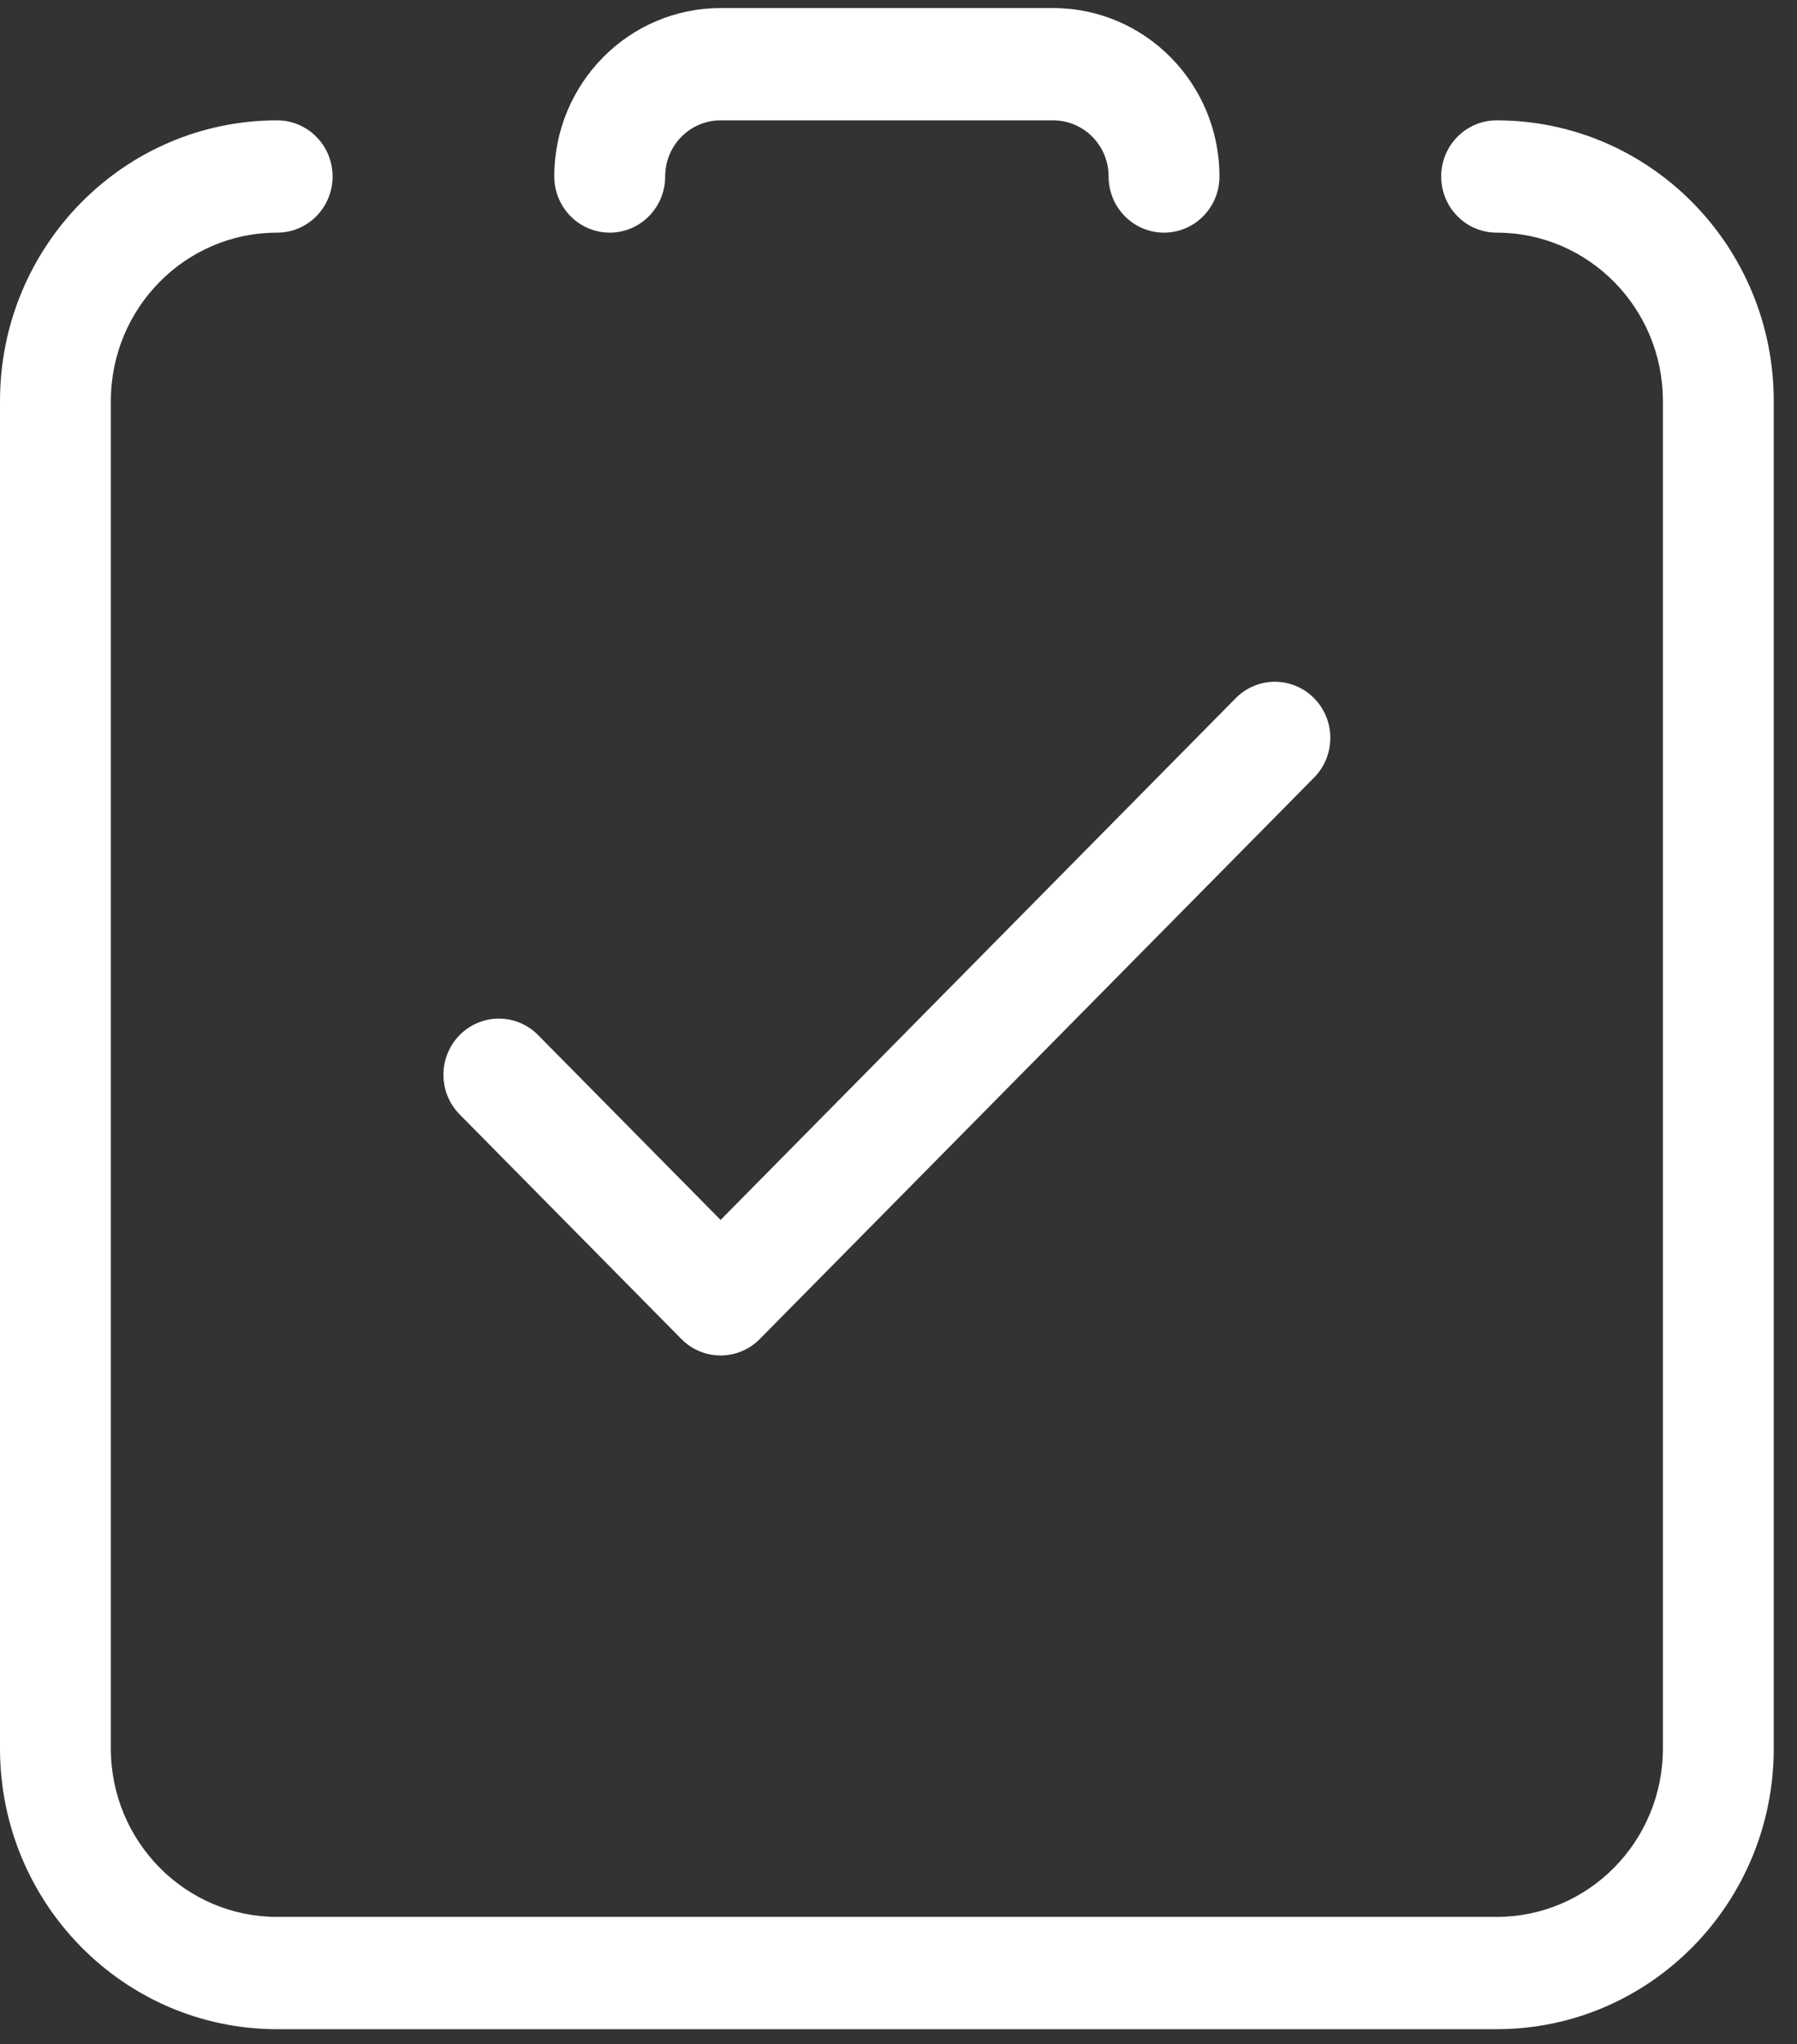
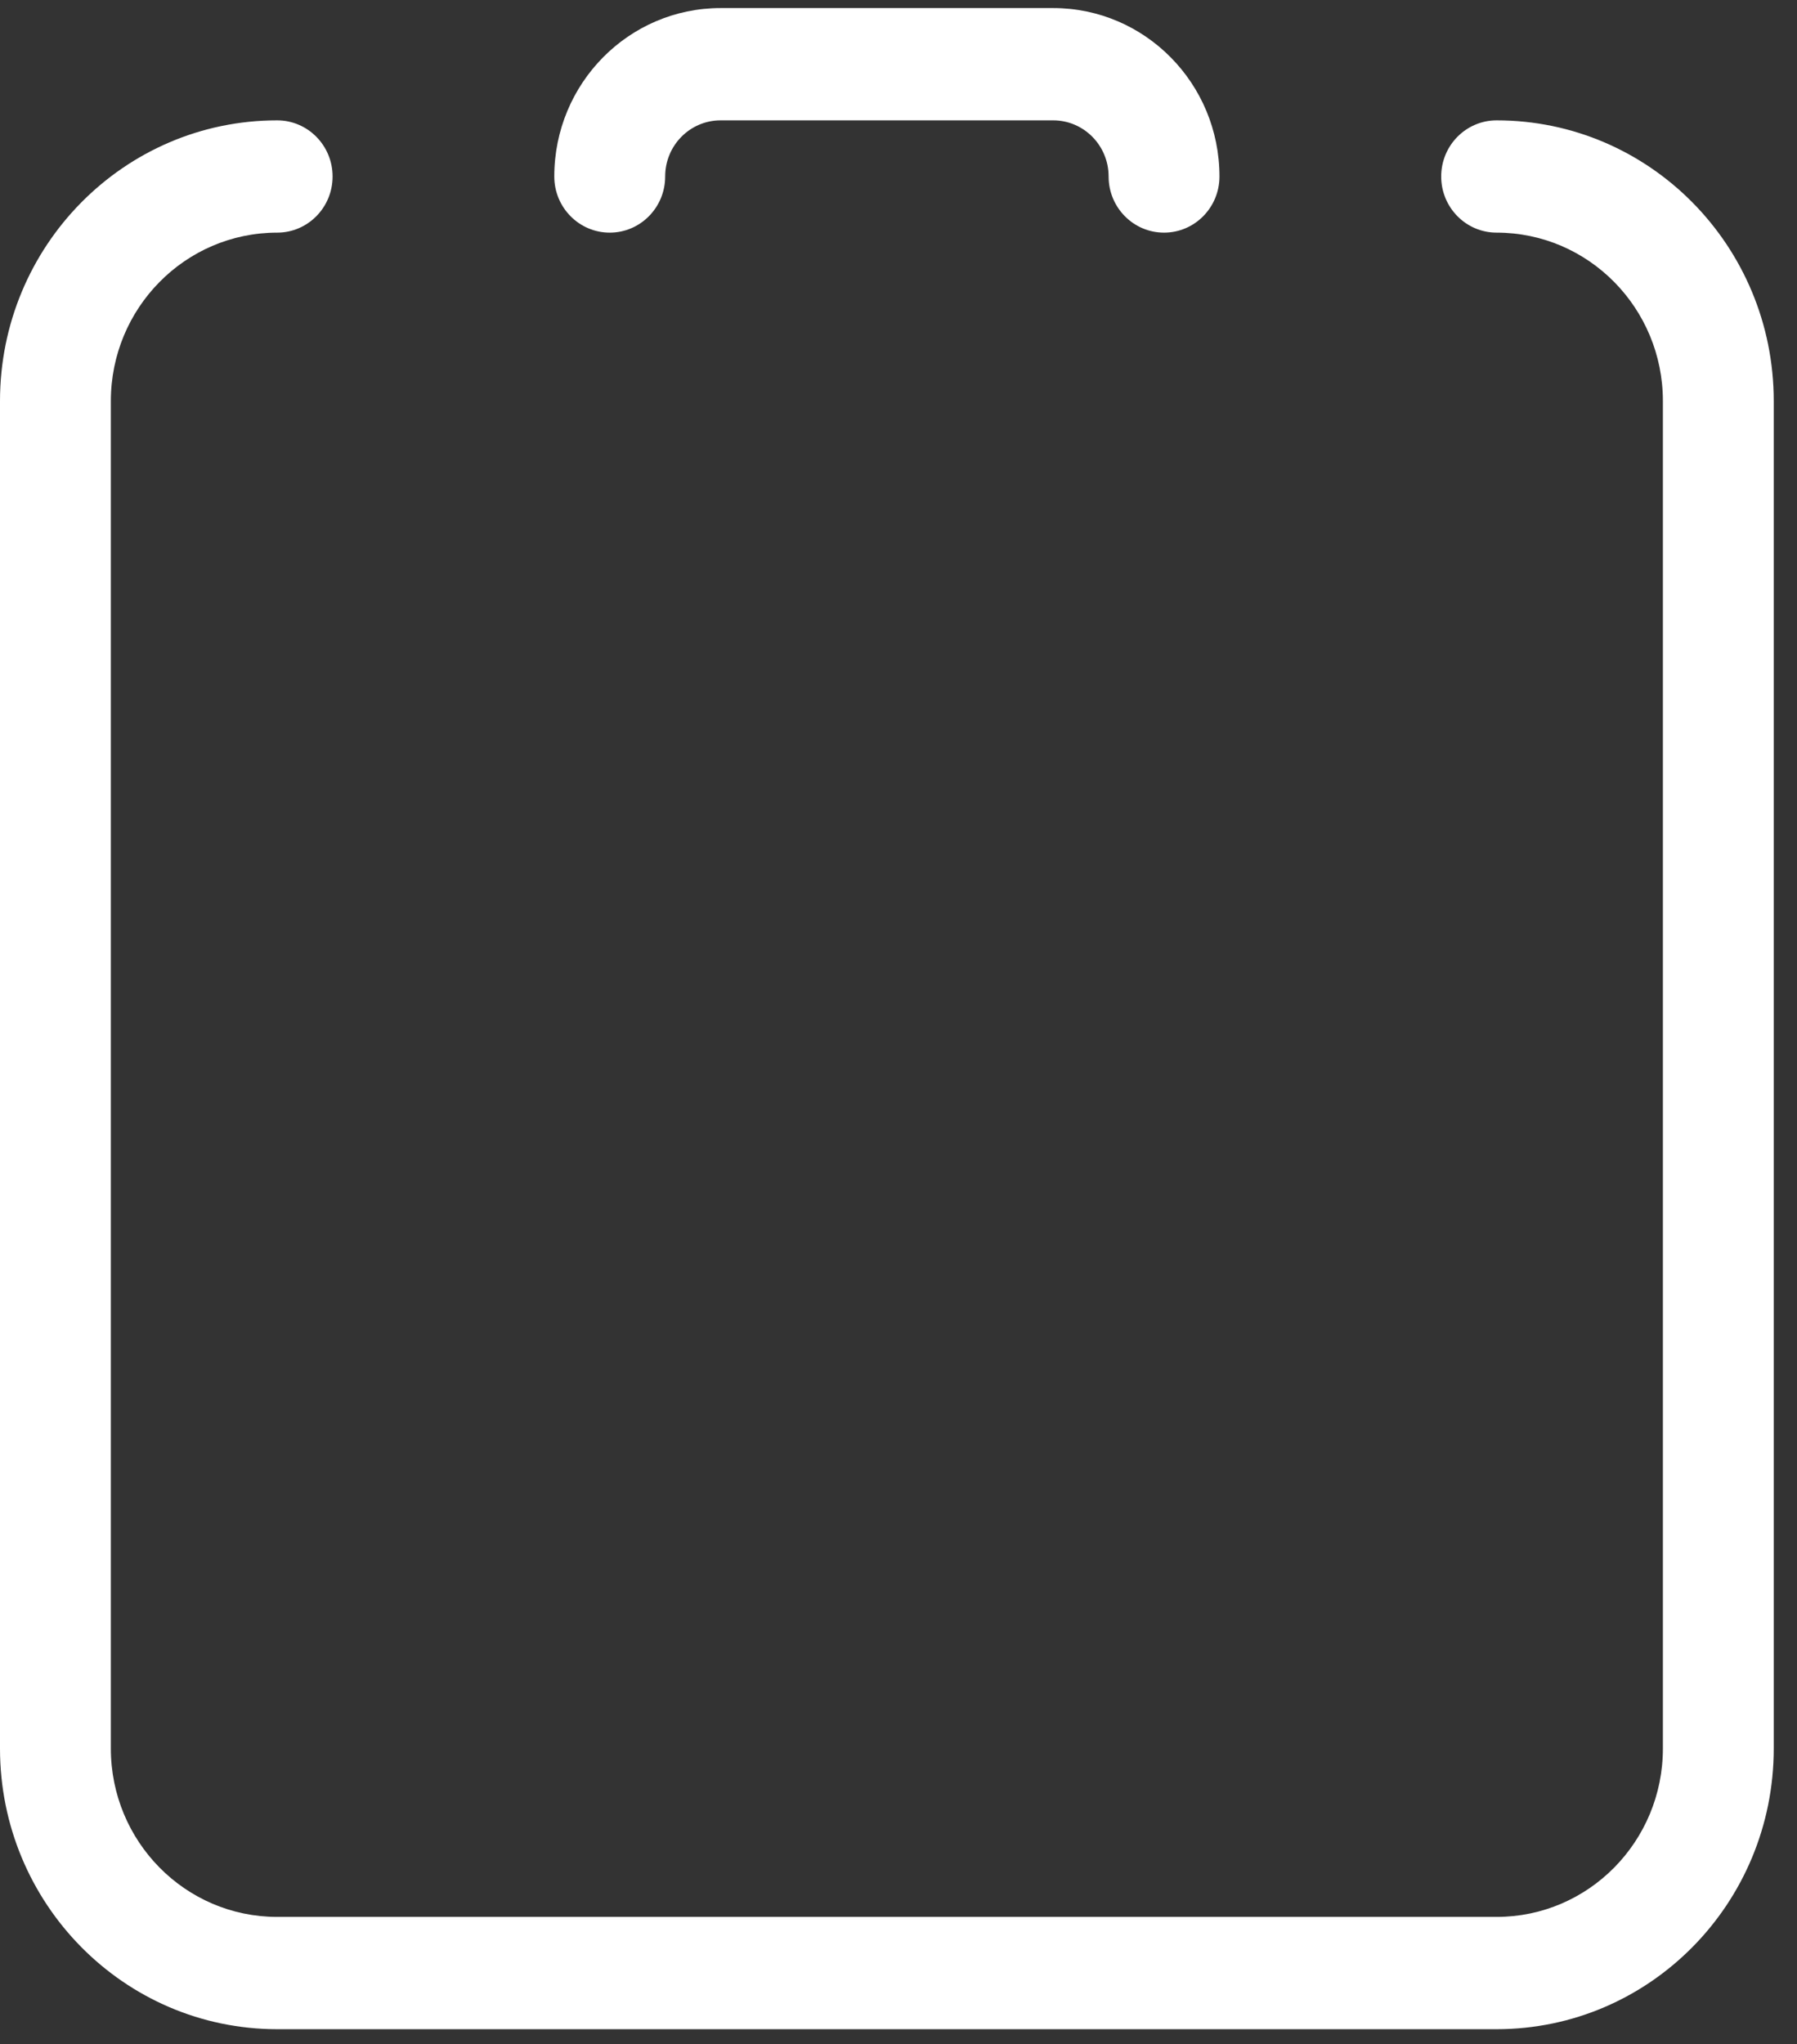
<svg xmlns="http://www.w3.org/2000/svg" width="51" height="58" viewBox="0 0 51 58" fill="none">
  <rect x="0" y="0" width="51" height="58" fill="#333333" stroke="none" />
  <path d="M18.878 5.008C18.878 5.888 18.173 6.601 17.305 6.601C16.436 6.601 15.731 5.888 15.731 5.008C15.731 2.369 17.844 0.229 20.451 0.229H29.89C32.496 0.229 34.609 2.369 34.609 5.008C34.609 5.888 33.905 6.601 33.036 6.601C32.167 6.601 31.463 5.888 31.463 5.008C31.463 4.128 30.758 3.415 29.89 3.415H20.451C19.582 3.415 18.878 4.128 18.878 5.008ZM7.866 3.415C8.735 3.415 9.439 4.128 9.439 5.008C9.439 5.888 8.735 6.601 7.866 6.601C5.259 6.601 3.146 8.741 3.146 11.38V49.612C3.146 52.252 5.259 54.391 7.866 54.391H42.475C45.081 54.391 47.194 52.252 47.194 49.612V11.38C47.194 8.741 45.081 6.601 42.475 6.601C41.606 6.601 40.902 5.888 40.902 5.008C40.902 4.128 41.606 3.415 42.475 3.415C46.819 3.415 50.34 6.981 50.34 11.38V49.612C50.34 54.011 46.819 57.577 42.475 57.577H7.866C3.522 57.577 0 54.011 0 49.612V11.38C0 6.981 3.522 3.415 7.866 3.415Z" fill="white" />
-   <path d="M35.07 19.811C35.684 19.189 36.68 19.189 37.294 19.811C37.909 20.433 37.909 21.442 37.294 22.064L21.563 37.994C20.949 38.616 19.953 38.616 19.338 37.994L13.046 31.622C12.431 31 12.431 29.991 13.046 29.369C13.66 28.747 14.656 28.747 15.271 29.369L20.451 34.615L35.07 19.811Z" fill="white" />
</svg>